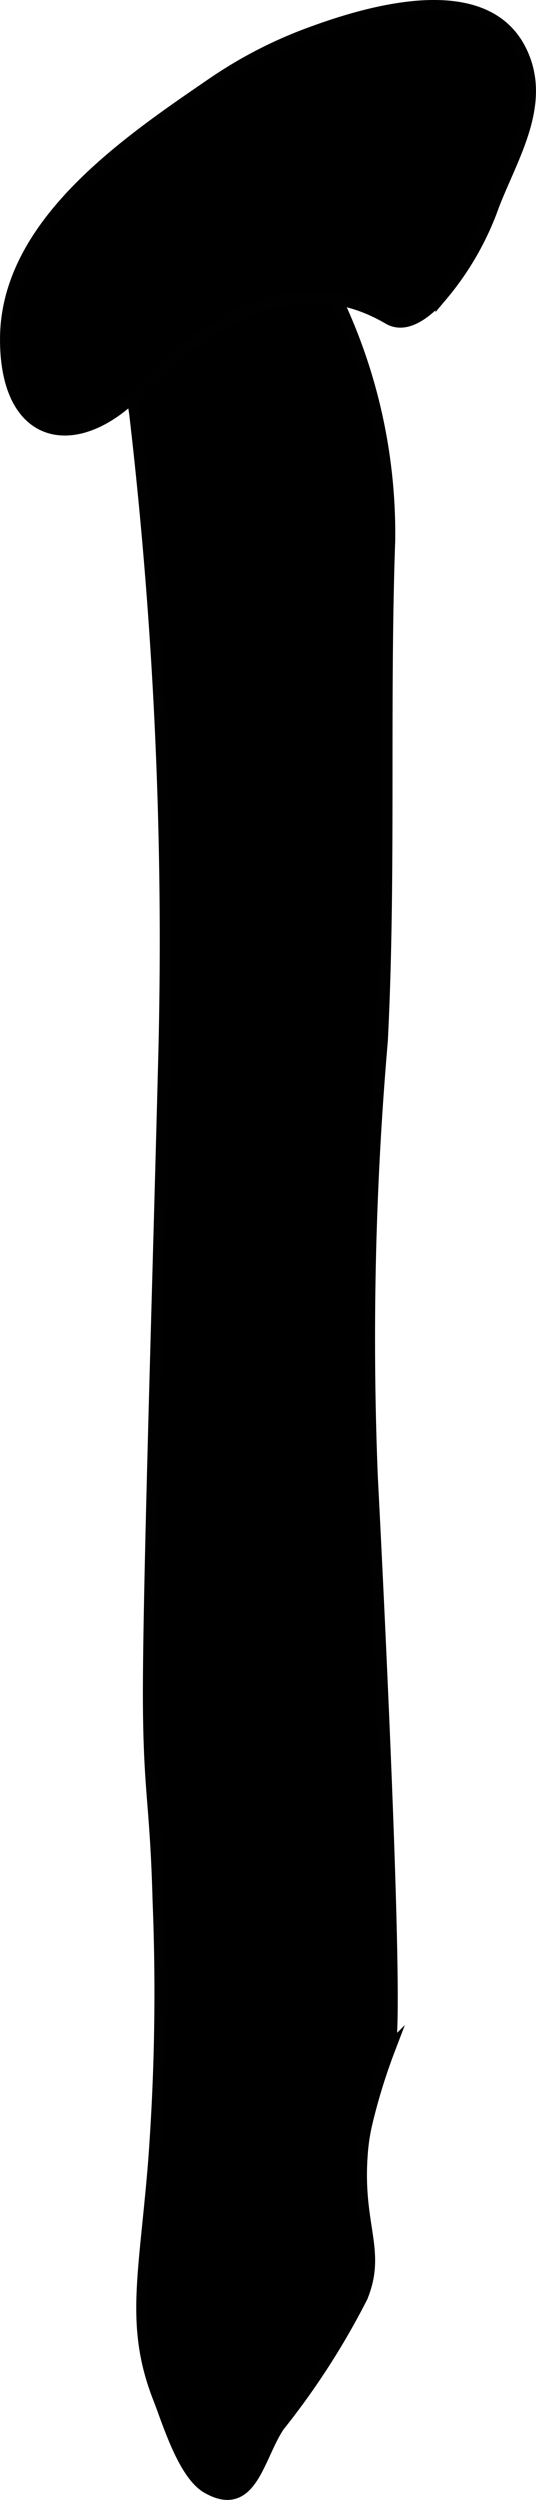
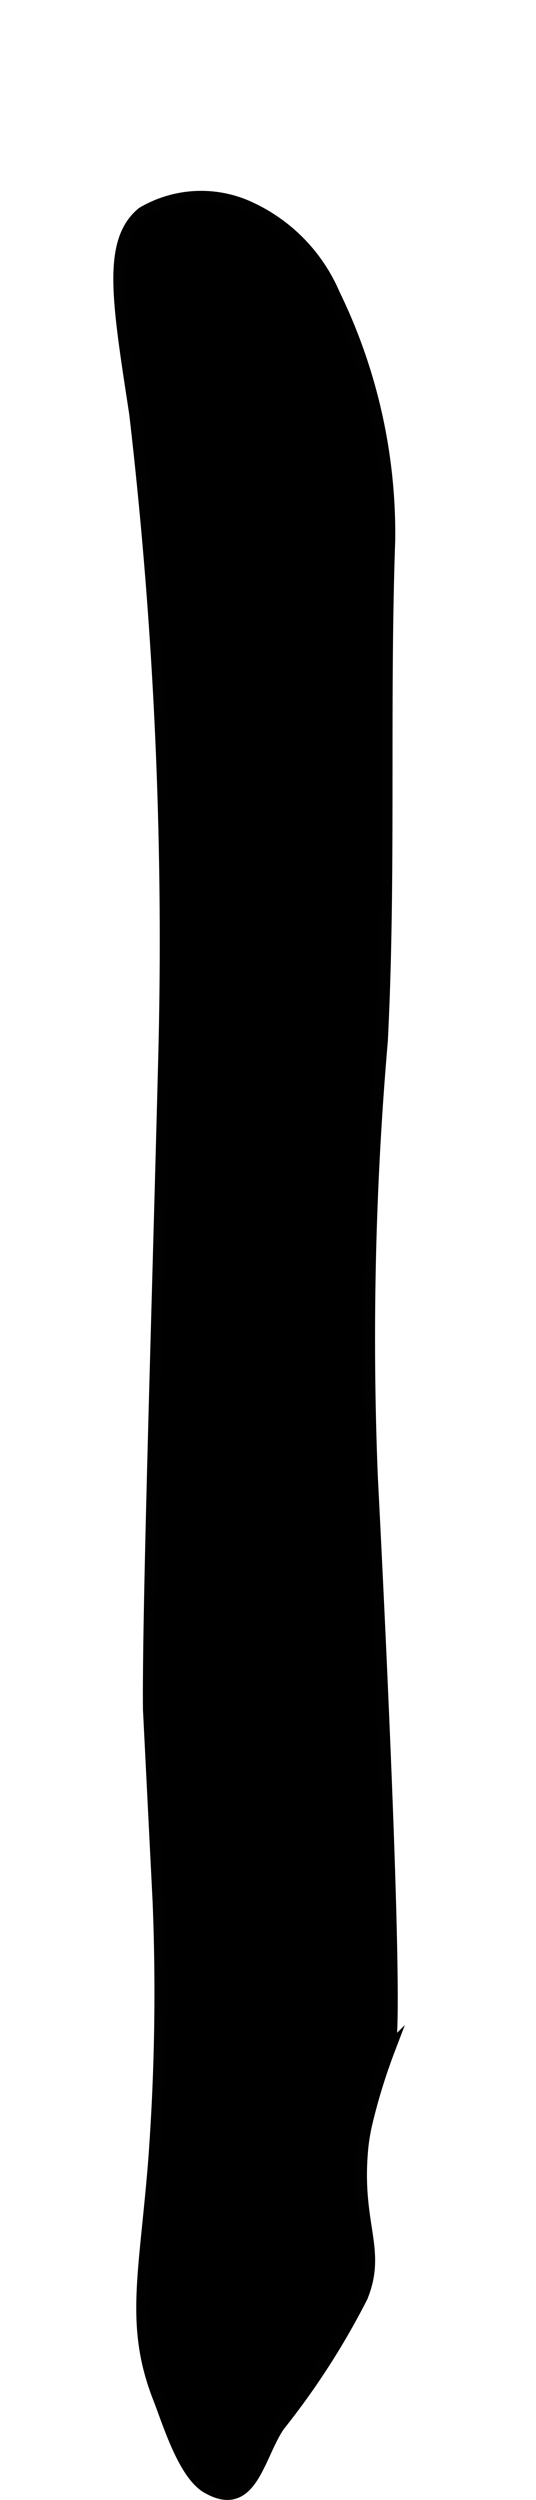
<svg xmlns="http://www.w3.org/2000/svg" version="1.1" width="2.335mm" height="10.883mm" viewBox="0 0 6.618 30.848">
  <defs>
    <style type="text/css">
      .a {
        stroke: #010101;
        stroke-miterlimit: 10;
        stroke-width: 0.15px;
      }
    </style>
  </defs>
-   <path class="a" d="M1.84,21.095c-.012-1.169.1-4.631.186-7.945a56.224,56.224,0,0,0-.356-8.046c-.211-1.384-.34-2.118.088-2.475a1.422,1.422,0,0,1,1.351-.054A2.071,2.071,0,0,1,4.123,3.63a6.738,6.738,0,0,1,.682,3.035c-.072,2.057.013,4.119-.091,6.175a42.776,42.776,0,0,0-.124,5.379s.352,6.704.214,7.069a7.293,7.293,0,0,0-.28.908,2.392,2.392,0,0,0-.059.398c-.063.872.235,1.182,0,1.75a9.338,9.338,0,0,1-1.024,1.588c-.257.381-.337,1.074-.881.761-.289-.166-.48-.804-.596-1.1-.351-.896-.173-1.515-.06-2.925a27.909,27.909,0,0,0,.055-3.205C1.927,22.273,1.851,22.153,1.84,21.095Z" />
-   <path class="a" d="M2.623,1.034C1.558,1.763.076,2.768.075,4.185.074,5.446.945,5.602,1.703,4.828c.814-.83,1.939-1.579,3.095-.9.238.14.508-.12.654-.282a3.588,3.588,0,0,0,.637-1.11c.232-.606.666-1.271.332-1.923C5.967-.275,4.553.145,3.845.405A5.451,5.451,0,0,0,2.623,1.034Z" />
+   <path class="a" d="M1.84,21.095c-.012-1.169.1-4.631.186-7.945a56.224,56.224,0,0,0-.356-8.046c-.211-1.384-.34-2.118.088-2.475a1.422,1.422,0,0,1,1.351-.054A2.071,2.071,0,0,1,4.123,3.63a6.738,6.738,0,0,1,.682,3.035c-.072,2.057.013,4.119-.091,6.175a42.776,42.776,0,0,0-.124,5.379s.352,6.704.214,7.069a7.293,7.293,0,0,0-.28.908,2.392,2.392,0,0,0-.059.398c-.063.872.235,1.182,0,1.75a9.338,9.338,0,0,1-1.024,1.588c-.257.381-.337,1.074-.881.761-.289-.166-.48-.804-.596-1.1-.351-.896-.173-1.515-.06-2.925a27.909,27.909,0,0,0,.055-3.205Z" />
</svg>